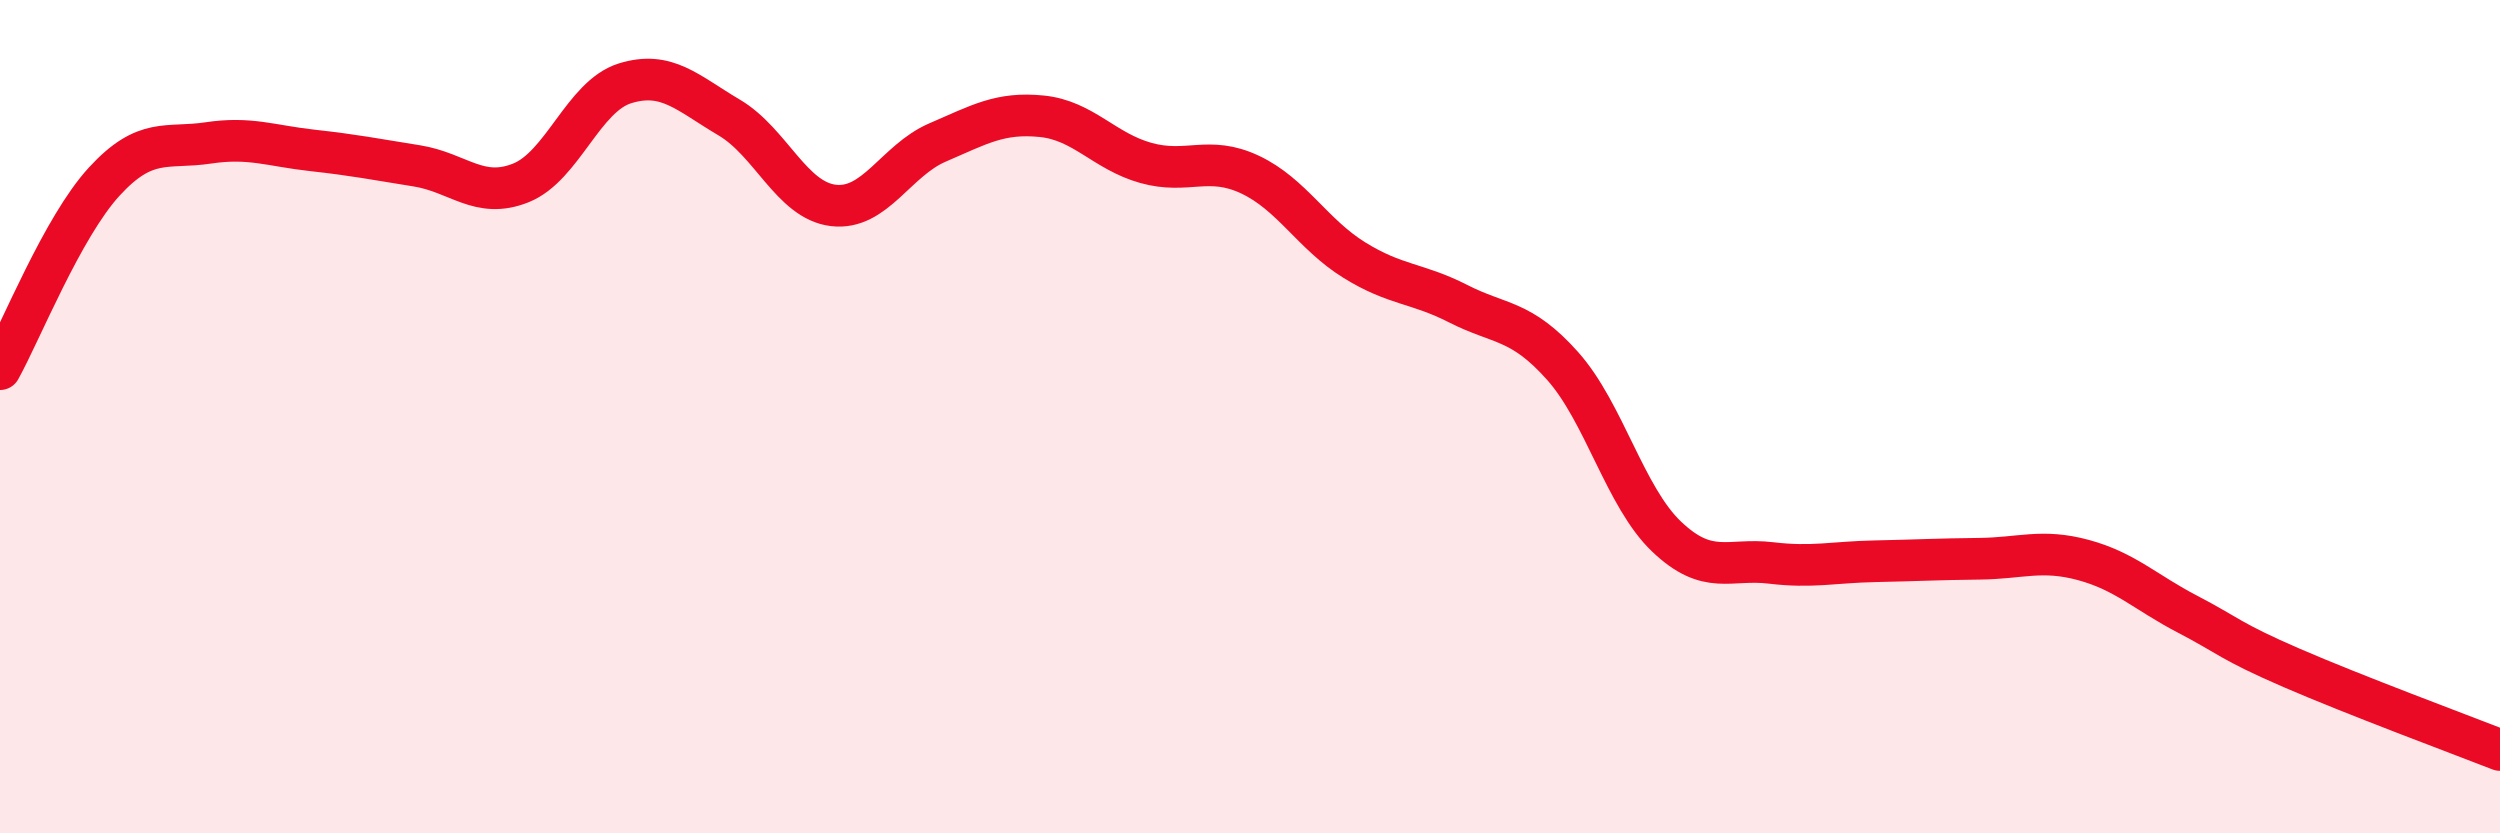
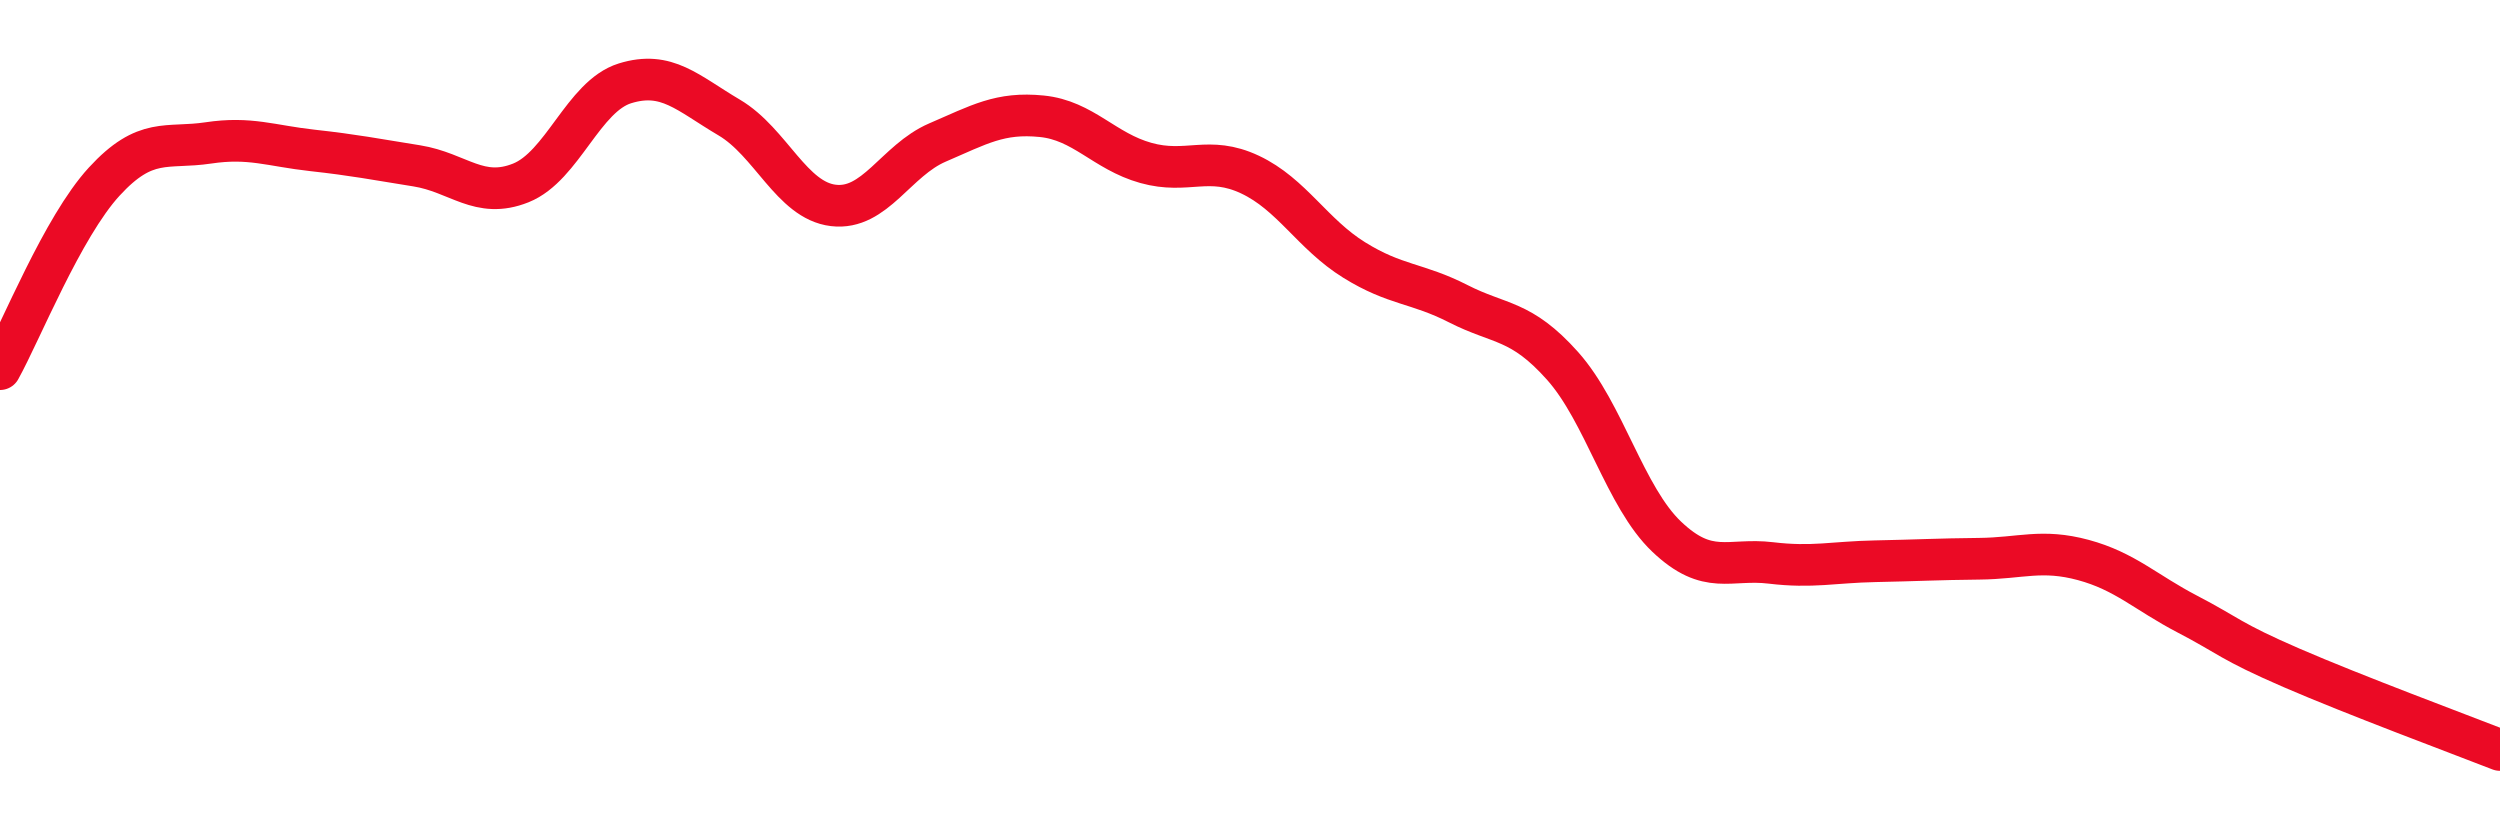
<svg xmlns="http://www.w3.org/2000/svg" width="60" height="20" viewBox="0 0 60 20">
-   <path d="M 0,8.86 C 0.5,7.96 1.5,5.45 2.5,4.36 C 3.5,3.27 4,3.58 5,3.43 C 6,3.28 6.5,3.5 7.5,3.61 C 8.5,3.72 9,3.82 10,3.98 C 11,4.14 11.5,4.79 12.5,4.39 C 13.5,3.99 14,2.31 15,2 C 16,1.69 16.5,2.23 17.5,2.82 C 18.5,3.41 19,4.81 20,4.93 C 21,5.05 21.5,3.85 22.5,3.42 C 23.5,2.99 24,2.69 25,2.79 C 26,2.89 26.5,3.63 27.5,3.91 C 28.5,4.19 29,3.72 30,4.19 C 31,4.66 31.5,5.62 32.5,6.24 C 33.5,6.86 34,6.78 35,7.29 C 36,7.8 36.5,7.66 37.5,8.78 C 38.5,9.9 39,11.93 40,12.88 C 41,13.83 41.5,13.39 42.5,13.51 C 43.5,13.63 44,13.49 45,13.47 C 46,13.45 46.5,13.42 47.5,13.41 C 48.5,13.4 49,13.17 50,13.44 C 51,13.71 51.5,14.22 52.5,14.74 C 53.5,15.26 53.5,15.38 55,16.03 C 56.5,16.68 59,17.61 60,18L60 20L0 20Z" fill="#EB0A25" opacity="0.1" stroke-linecap="round" stroke-linejoin="round" />
  <path d="M 0,8.86 C 0.5,7.96 1.5,5.45 2.5,4.36 C 3.5,3.27 4,3.58 5,3.43 C 6,3.28 6.5,3.5 7.5,3.61 C 8.5,3.72 9,3.82 10,3.98 C 11,4.14 11.5,4.79 12.5,4.39 C 13.5,3.99 14,2.31 15,2 C 16,1.69 16.5,2.23 17.5,2.82 C 18.5,3.41 19,4.81 20,4.93 C 21,5.05 21.5,3.85 22.5,3.42 C 23.5,2.99 24,2.69 25,2.79 C 26,2.89 26.5,3.63 27.5,3.91 C 28.5,4.19 29,3.72 30,4.19 C 31,4.66 31.5,5.62 32.5,6.24 C 33.5,6.86 34,6.78 35,7.29 C 36,7.8 36.5,7.66 37.5,8.78 C 38.5,9.9 39,11.93 40,12.88 C 41,13.83 41.5,13.39 42.5,13.51 C 43.5,13.63 44,13.49 45,13.47 C 46,13.45 46.5,13.42 47.5,13.41 C 48.5,13.4 49,13.17 50,13.44 C 51,13.71 51.5,14.22 52.5,14.74 C 53.5,15.26 53.5,15.38 55,16.03 C 56.5,16.68 59,17.61 60,18" stroke="#EB0A25" stroke-width="1" fill="none" stroke-linecap="round" stroke-linejoin="round" />
</svg>